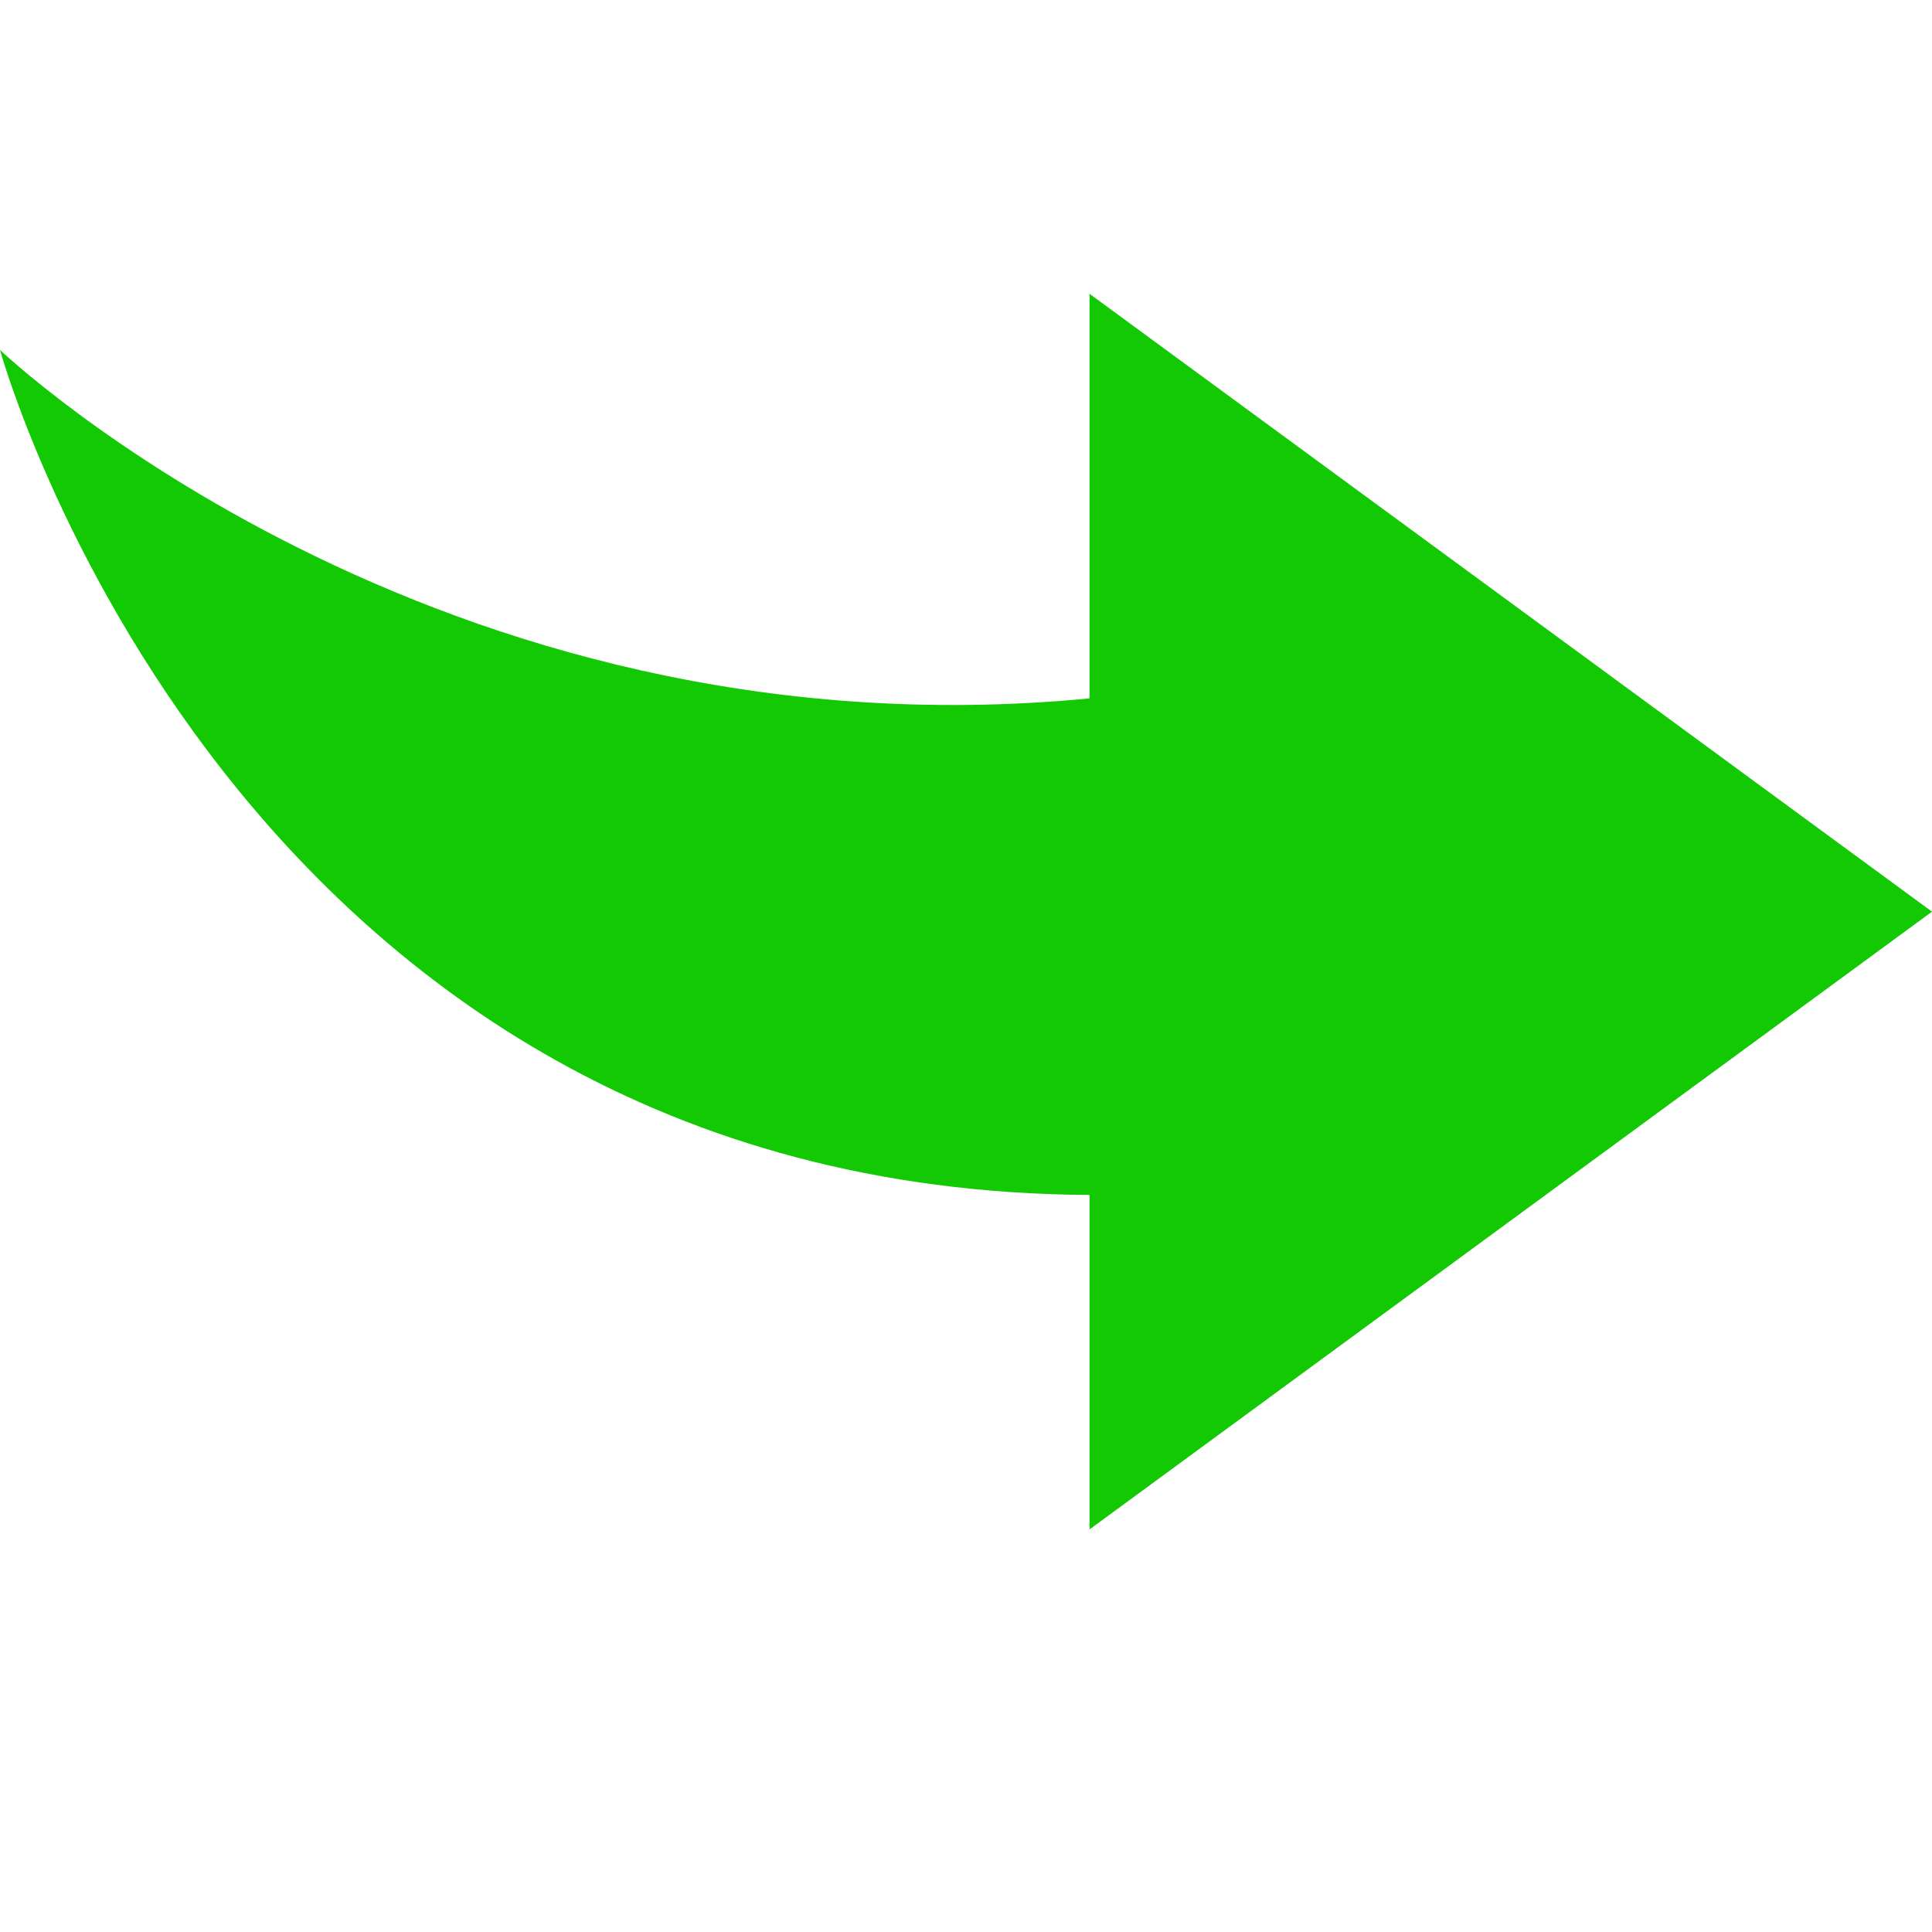
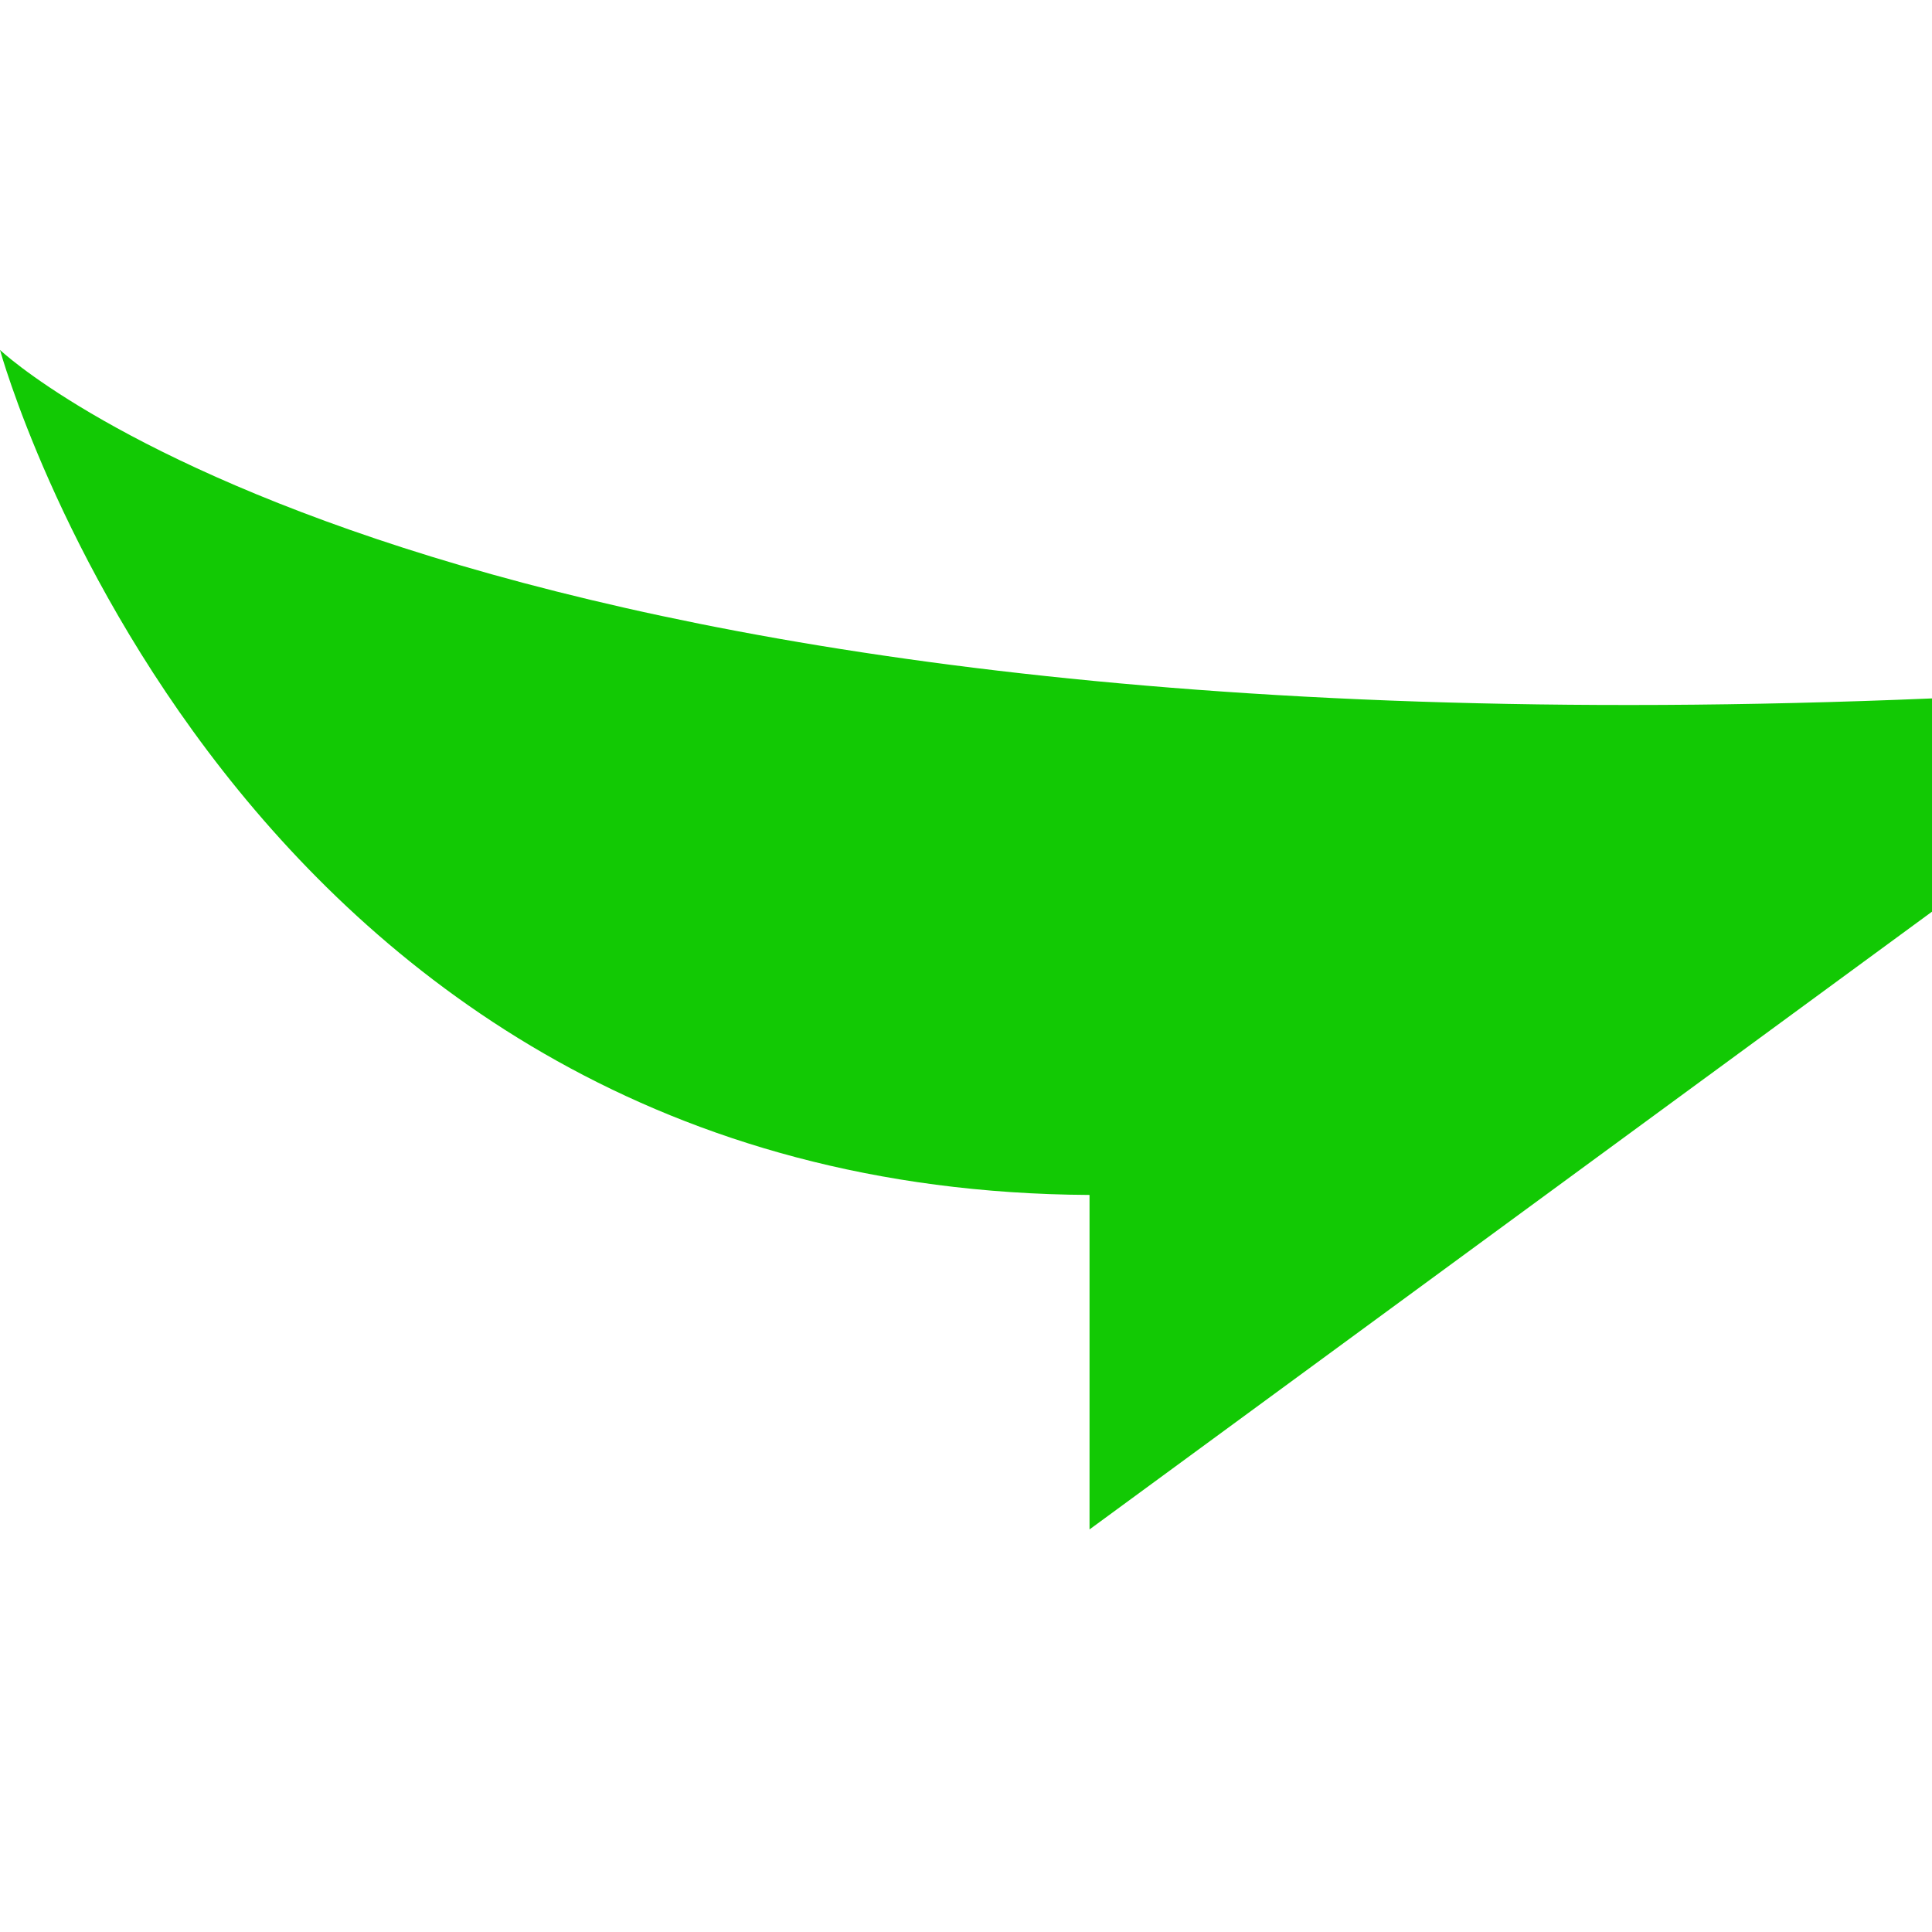
<svg xmlns="http://www.w3.org/2000/svg" width="16" height="16" viewBox="0 0 16 16">
  <g id="Sub on">
-     <path id="Union" d="M9.023 12.666L16 7.55L9.023 2.433V5.784C3.578 6.307 0 2.898 0 2.898C0 2.898 1.913 9.858 9.023 9.896V12.666Z" fill="#12C904" />
+     <path id="Union" d="M9.023 12.666L16 7.55V5.784C3.578 6.307 0 2.898 0 2.898C0 2.898 1.913 9.858 9.023 9.896V12.666Z" fill="#12C904" />
  </g>
</svg>